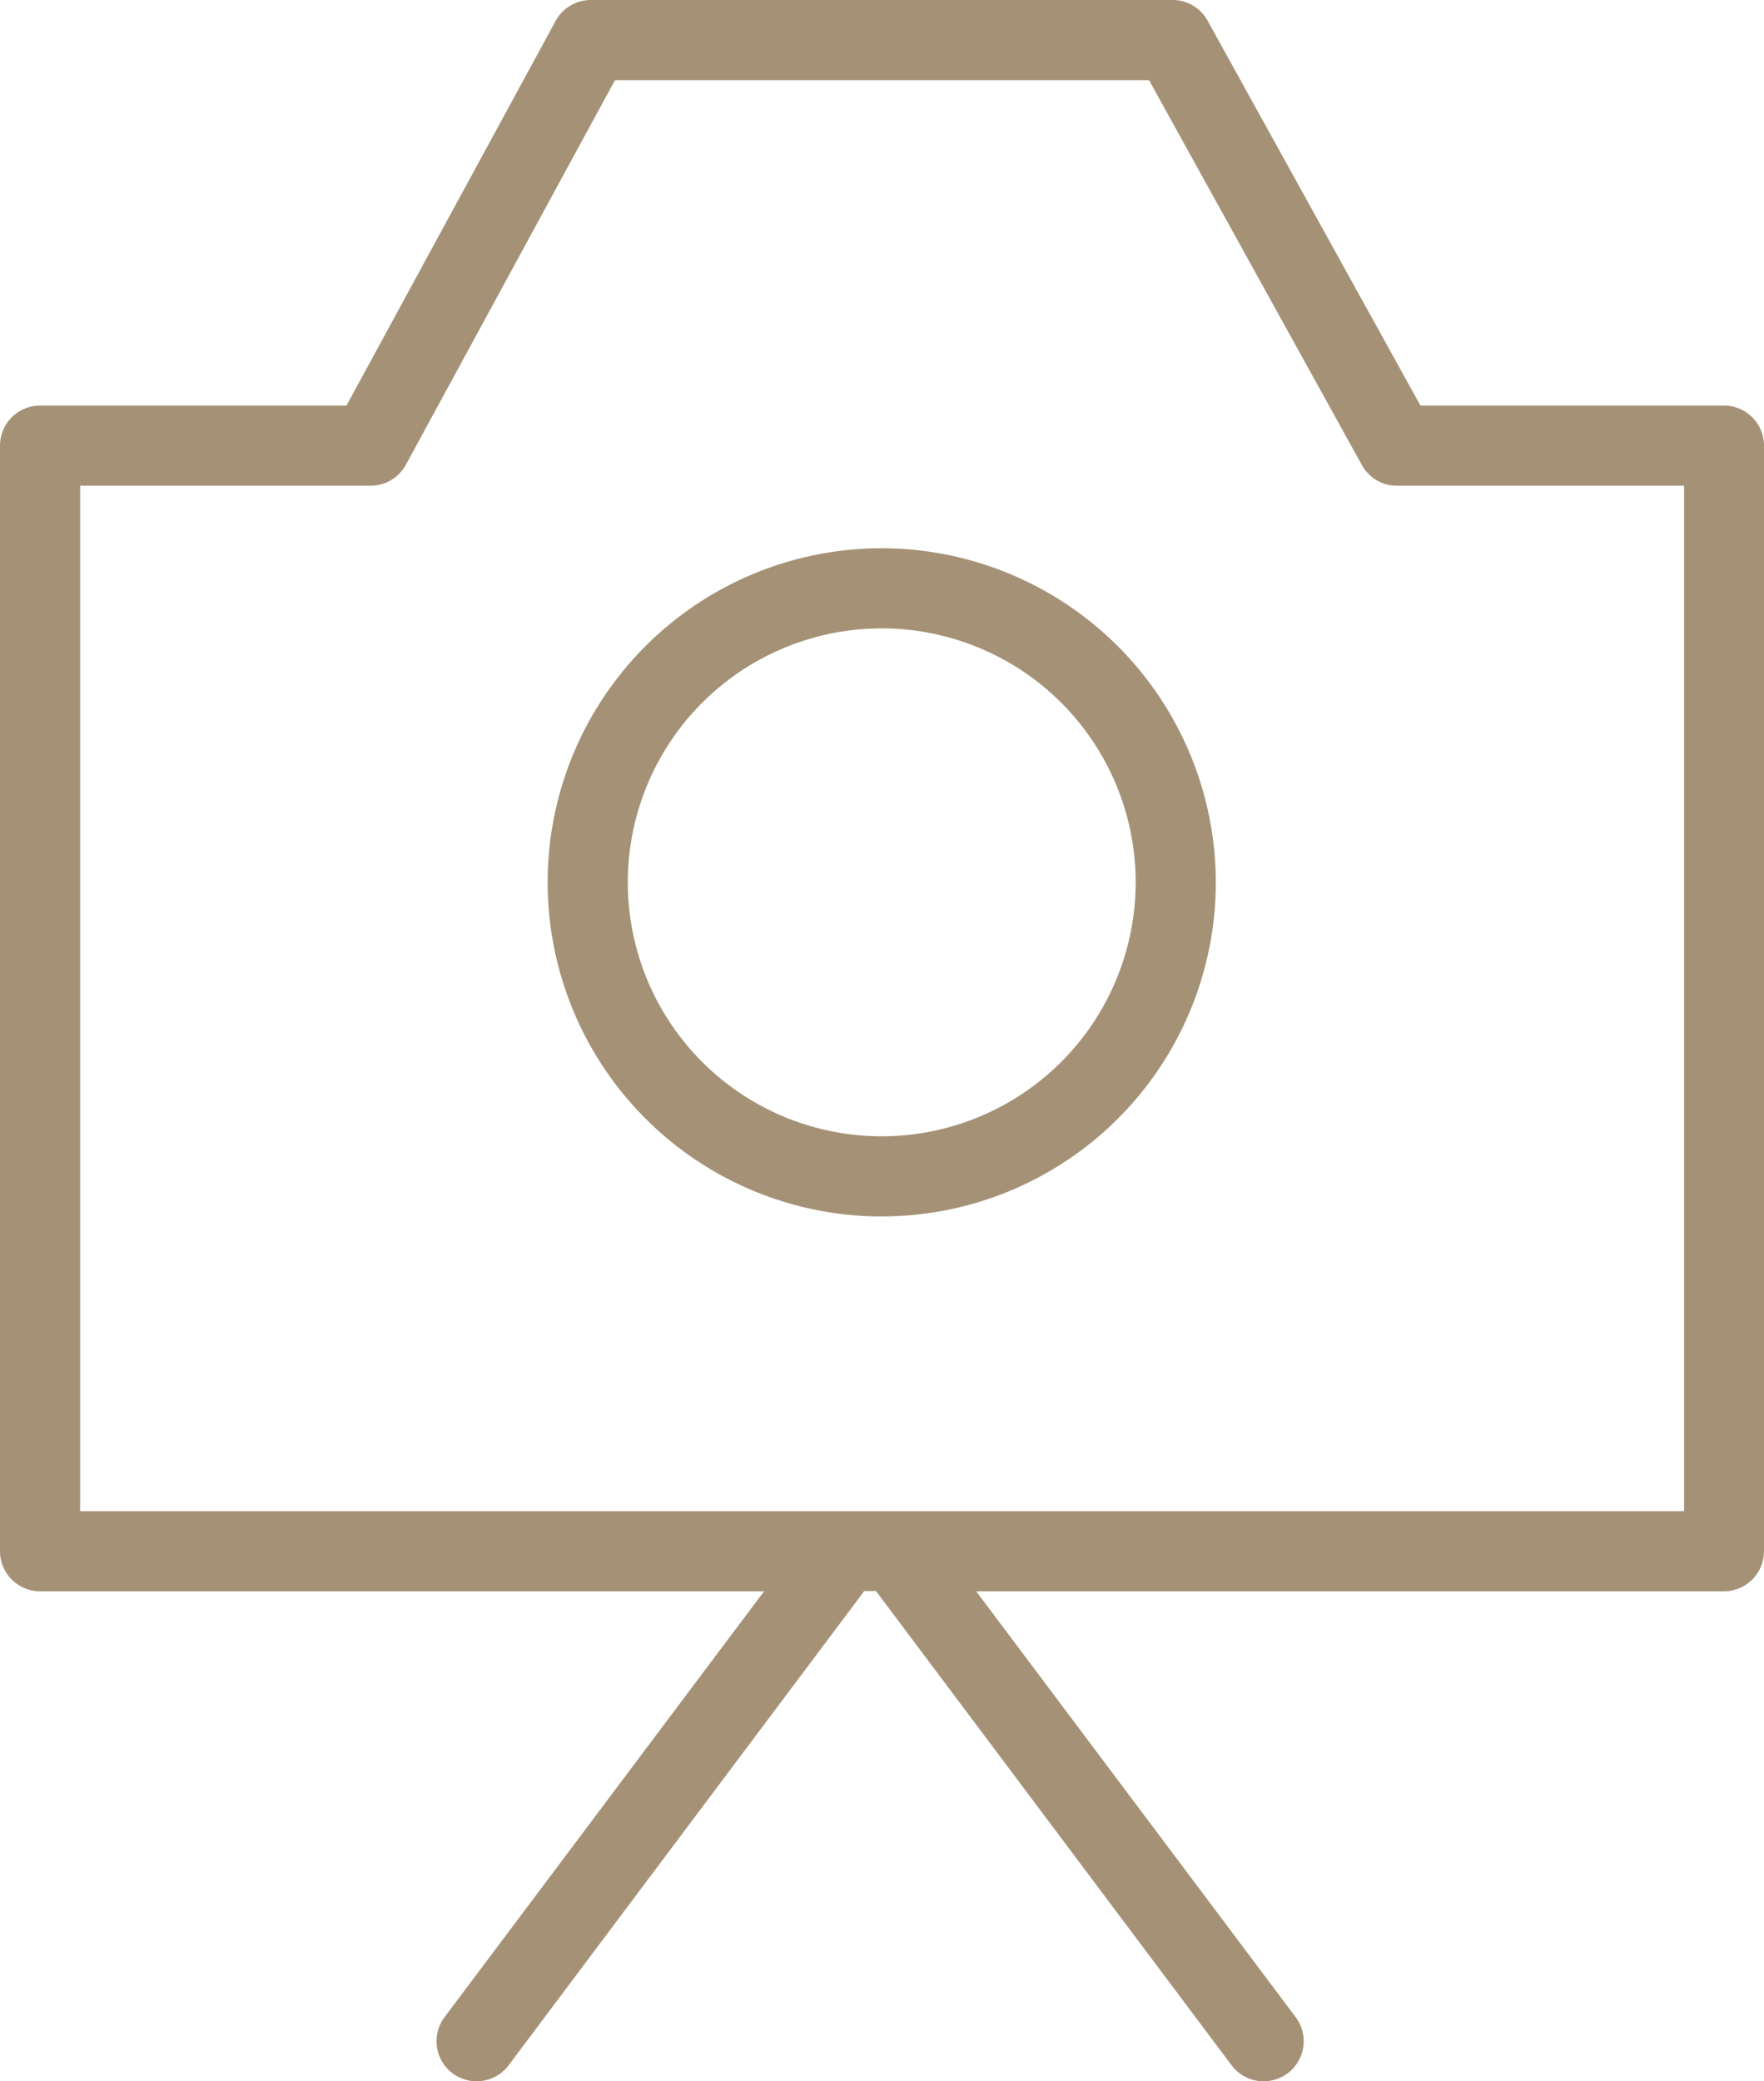
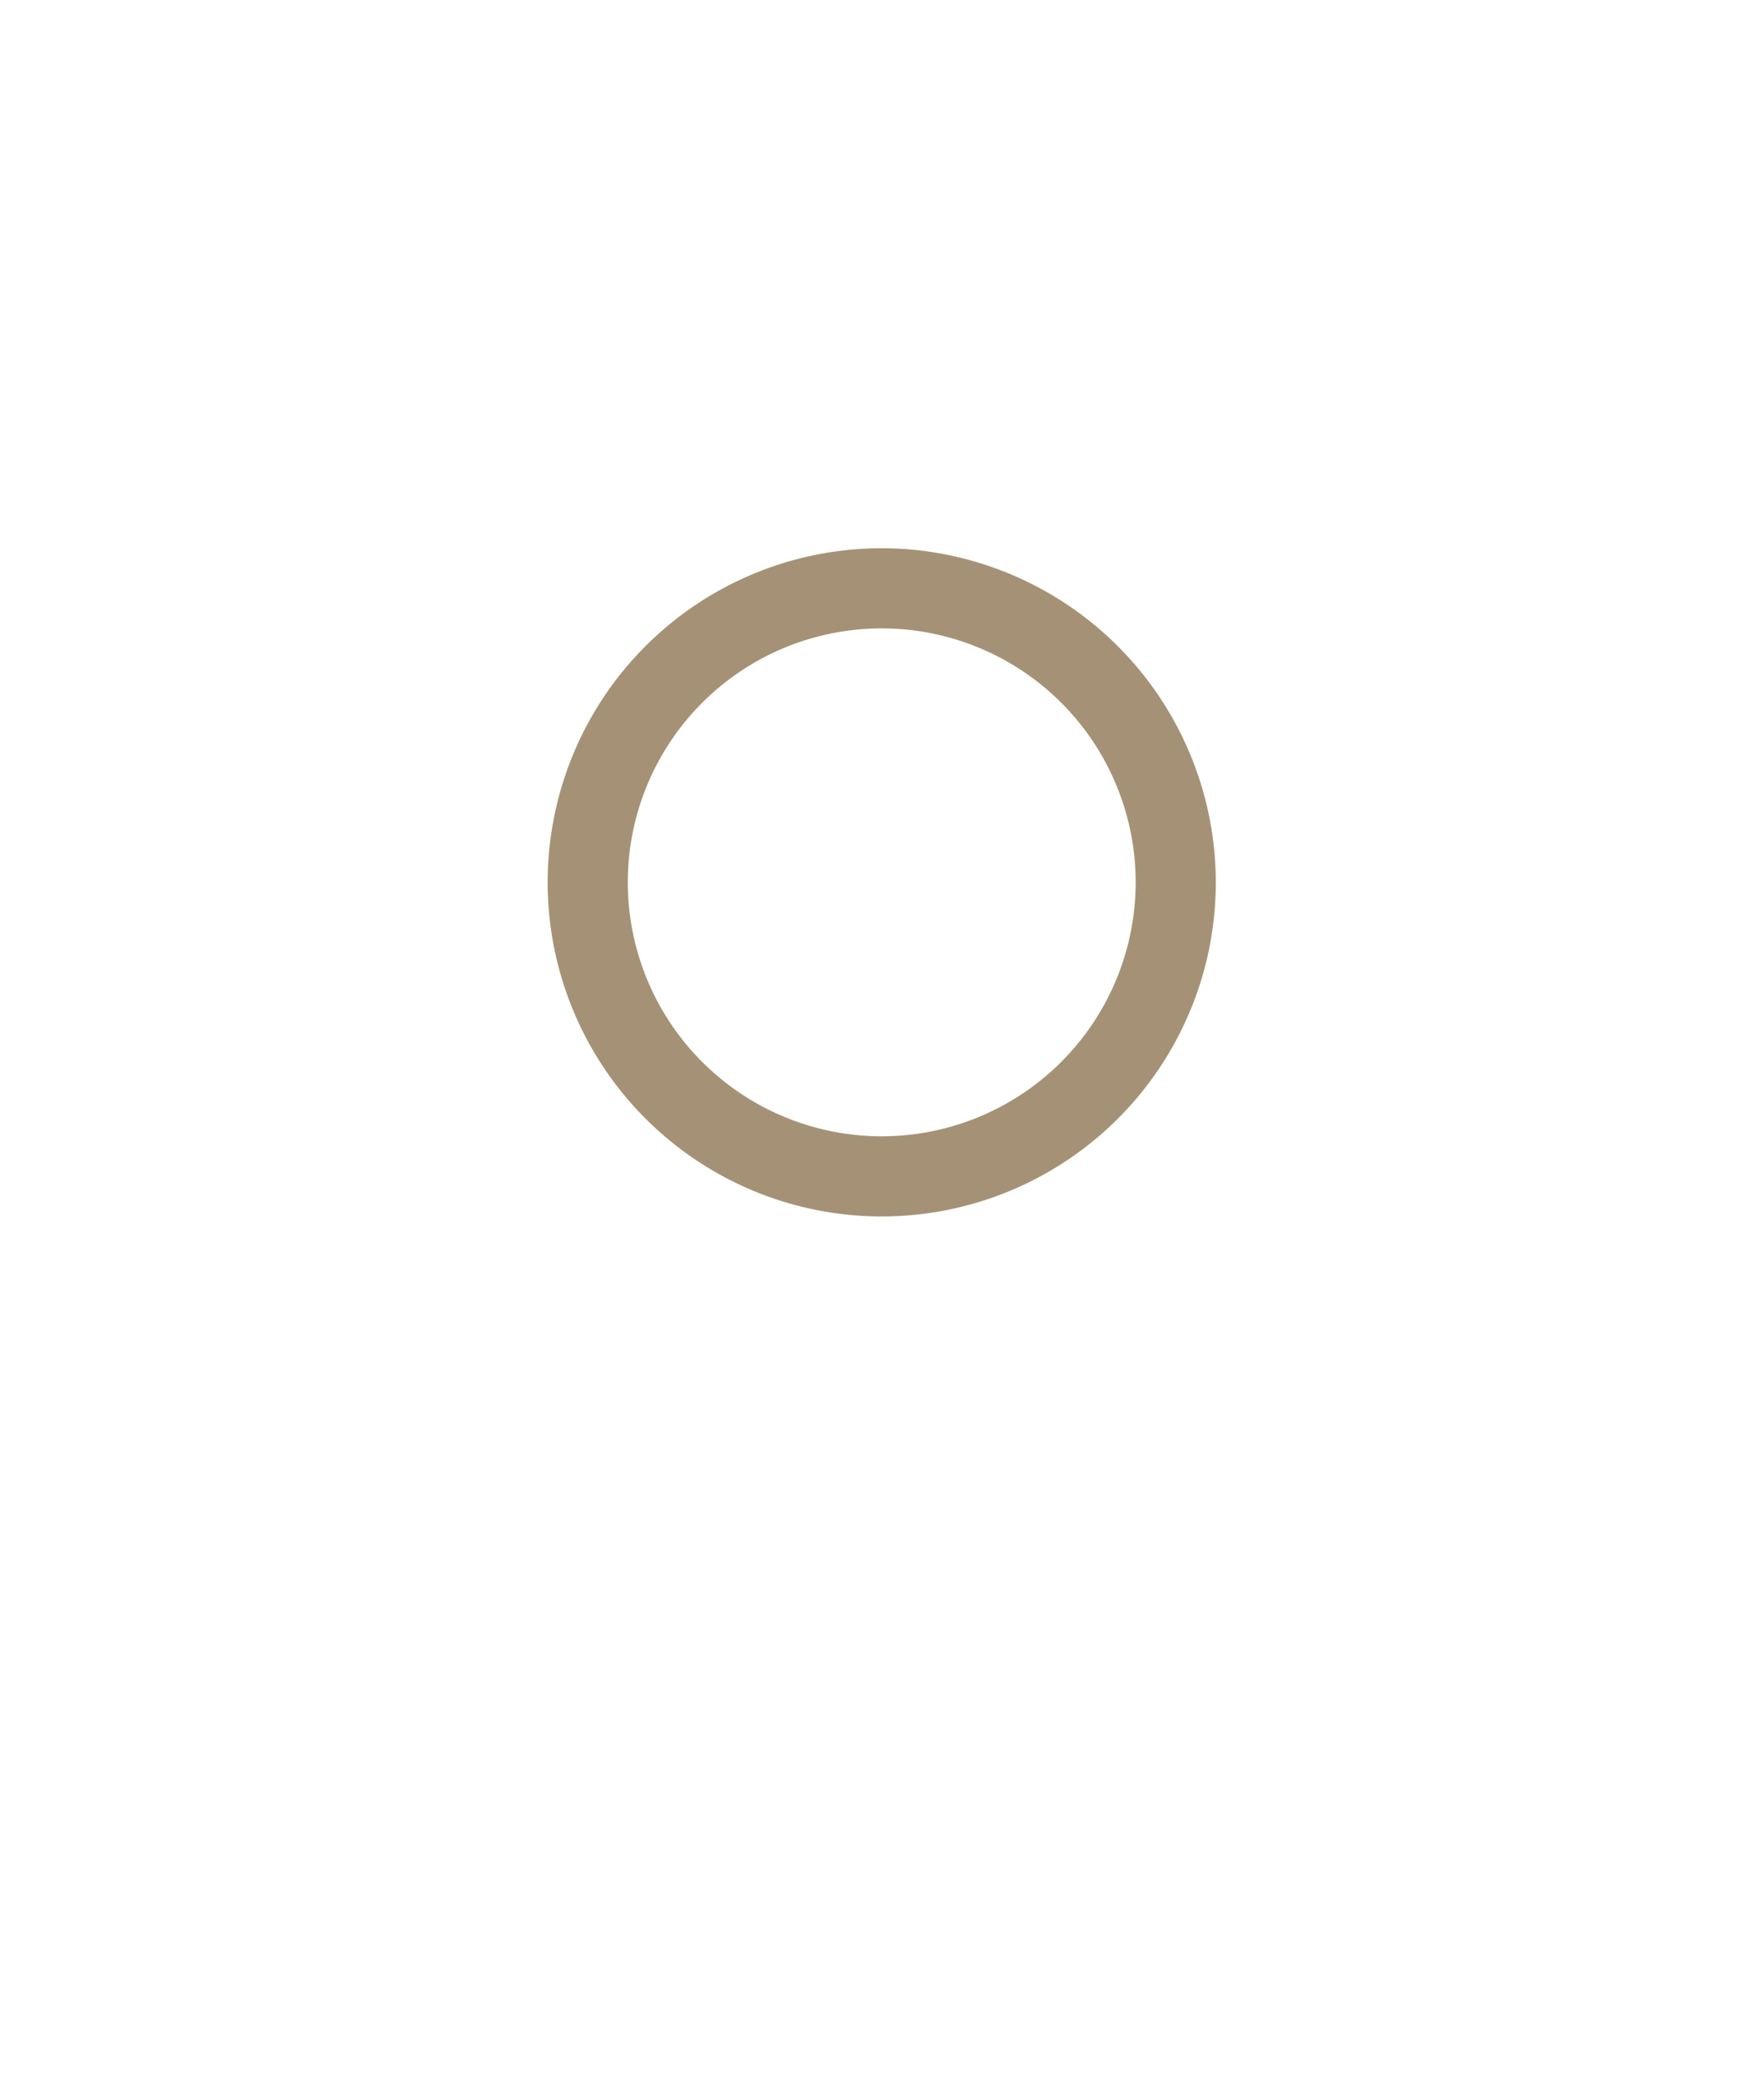
<svg xmlns="http://www.w3.org/2000/svg" id="Layer_1" data-name="Layer 1" width="66.03" height="77.9" viewBox="0 0 66.03 77.9">
  <g id="グループ_259" data-name="グループ 259">
-     <path id="パス_1878" data-name="パス 1878" d="M64.54,15.18H53.17L45.2.77A1.489,1.489,0,0,0,43.89,0H22.12A1.5,1.5,0,0,0,20.8.78l-7.83,14.4H1.5A1.5,1.5,0,0,0,0,16.68V58.06a1.5,1.5,0,0,0,1.5,1.5H28.6L16.64,75.5a1.5,1.5,0,0,0,2.4,1.8L32.35,59.55h.44L46.1,77.3a1.492,1.492,0,0,0,1.2.6,1.52,1.52,0,0,0,.9-.3,1.5,1.5,0,0,0,.3-2.1L36.54,59.56H64.53a1.5,1.5,0,0,0,1.5-1.5V16.68a1.5,1.5,0,0,0-1.5-1.5Zm-1.5,41.38H3V18.18H13.87a1.5,1.5,0,0,0,1.32-.78L23.02,3H43.01l7.97,14.41a1.489,1.489,0,0,0,1.31.77H63.04V56.56h0Z" fill="#a59276" />
-     <path id="パス_1879" data-name="パス 1879" d="M33.02,20.52A12.505,12.505,0,1,0,45.51,33.03,12.52,12.52,0,0,0,33.02,20.52Zm0,22.01a9.505,9.505,0,1,1,9.49-9.5,9.509,9.509,0,0,1-9.49,9.5Z" fill="#a59276" />
+     <path id="パス_1879" data-name="パス 1879" d="M33.02,20.52A12.505,12.505,0,1,0,45.51,33.03,12.52,12.52,0,0,0,33.02,20.52Zm0,22.01a9.505,9.505,0,1,1,9.49-9.5,9.509,9.509,0,0,1-9.49,9.5" fill="#a59276" />
  </g>
</svg>